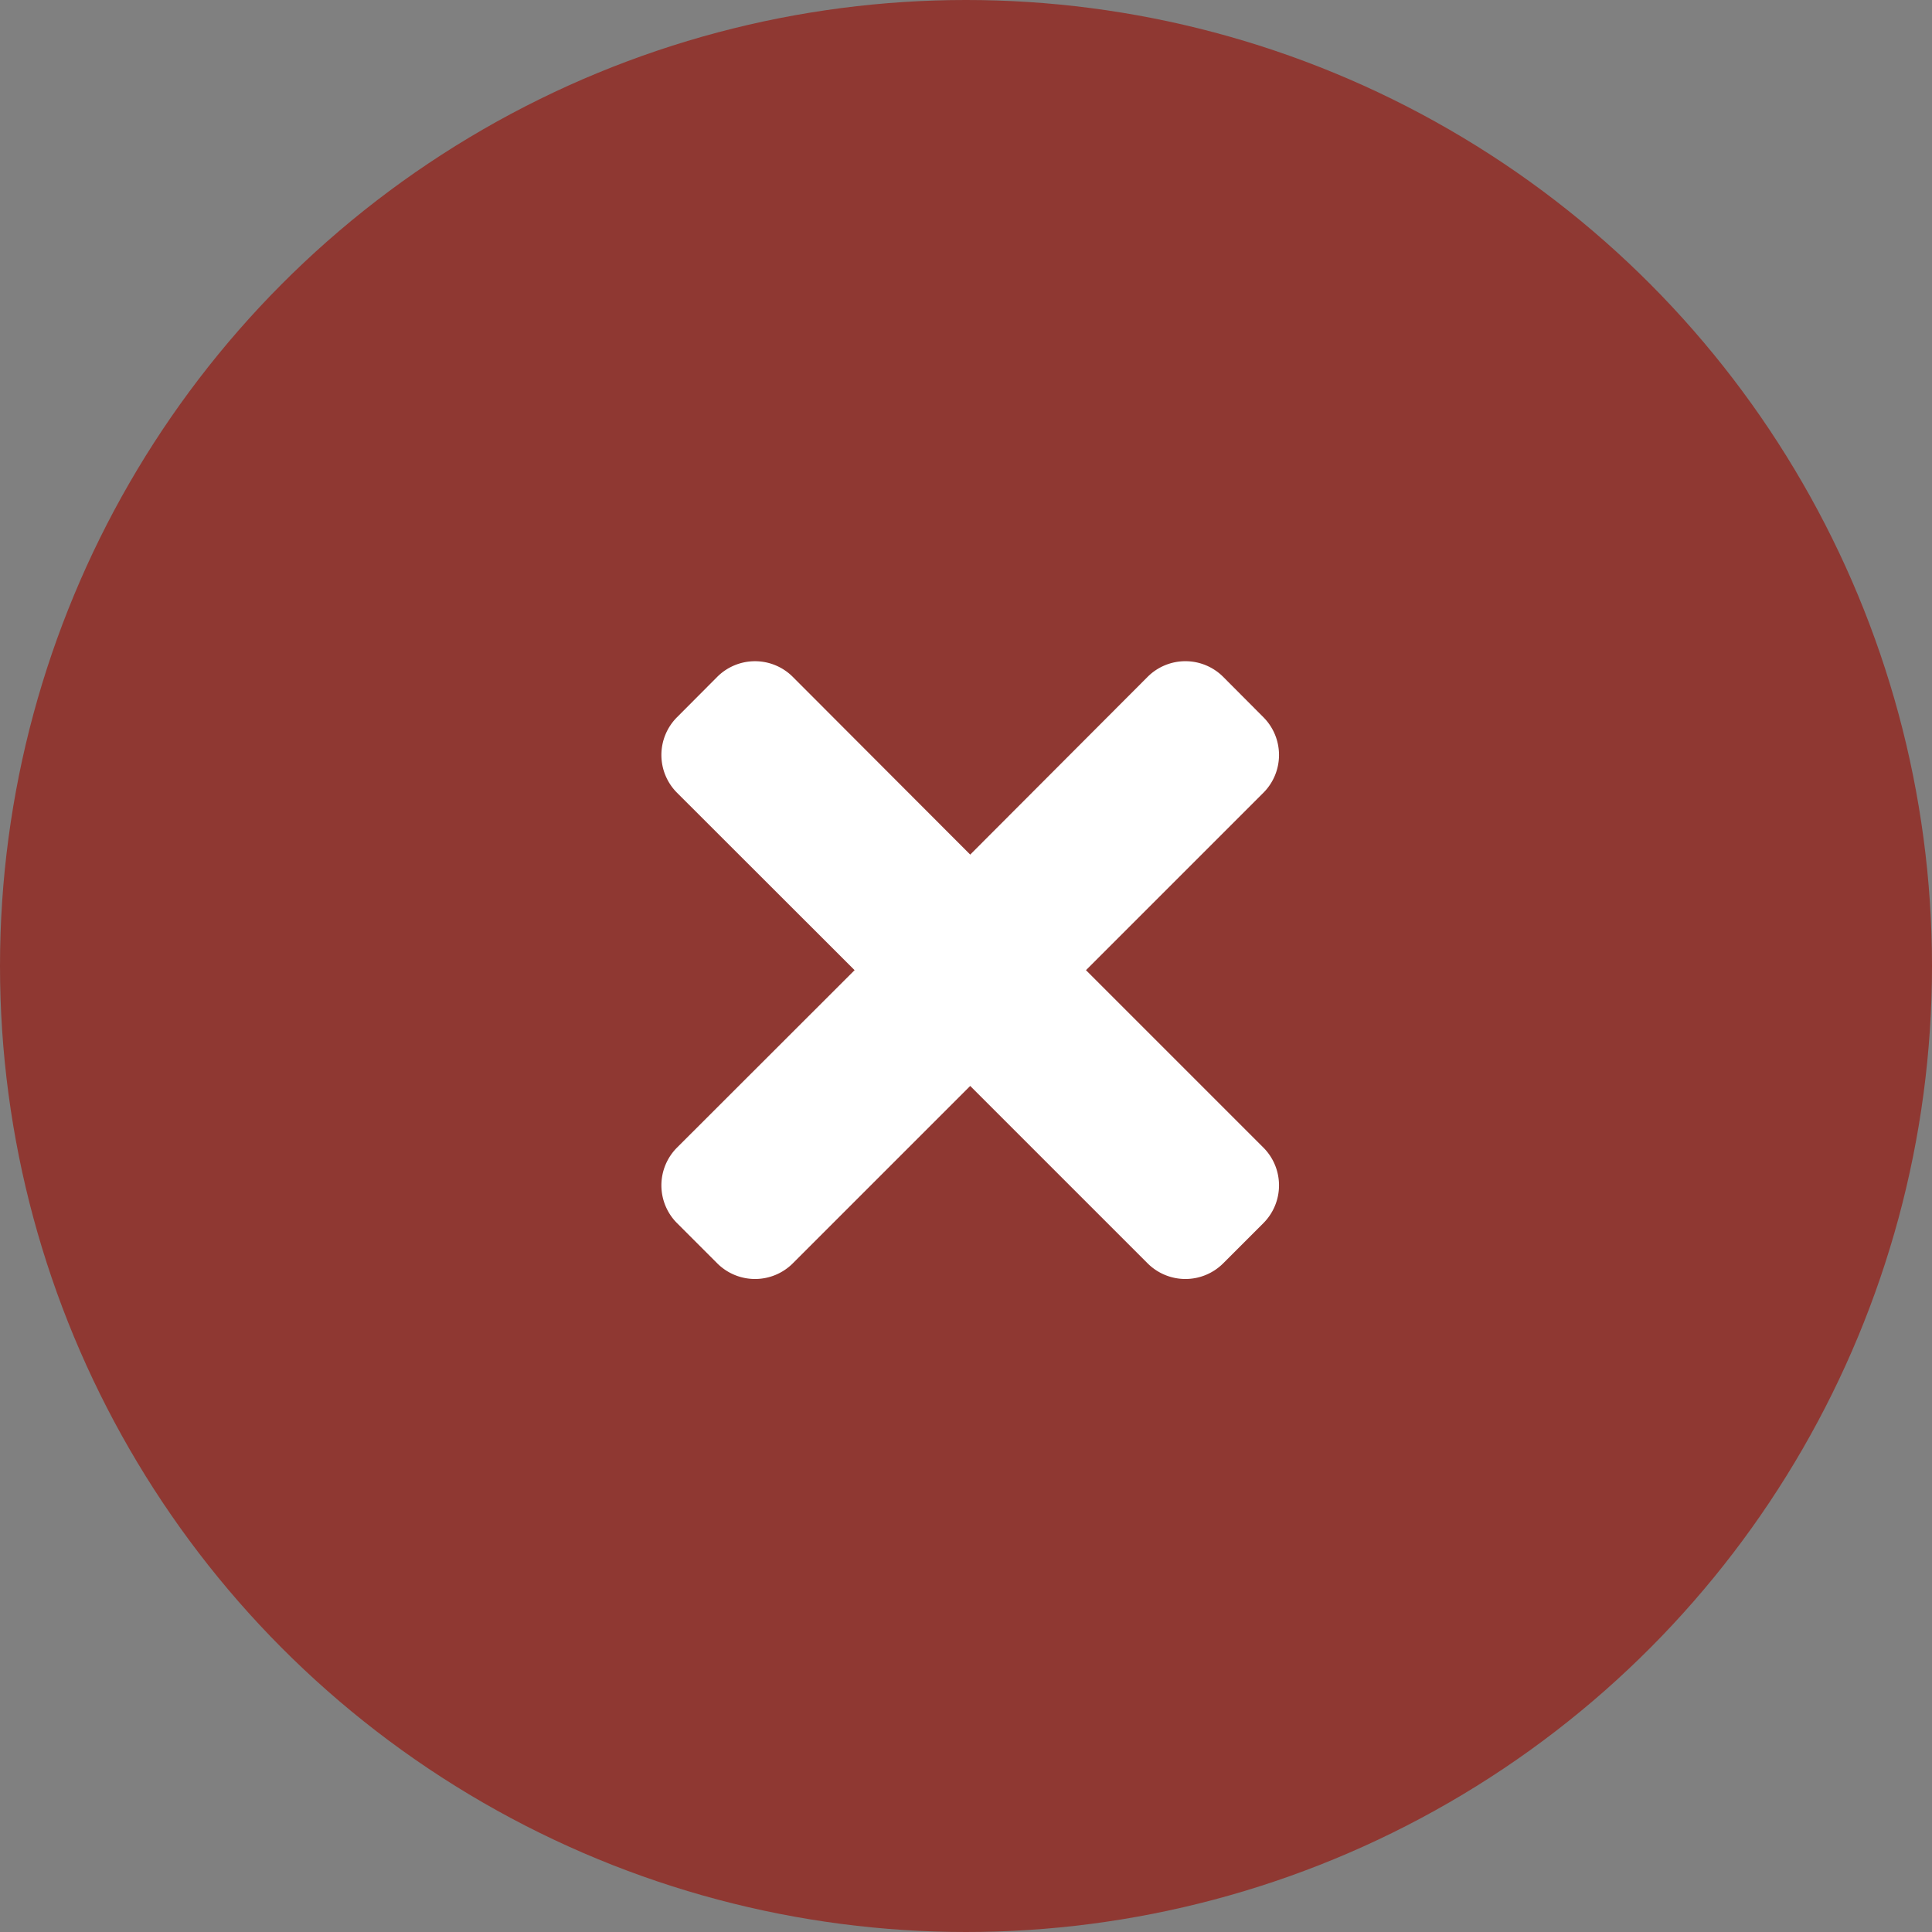
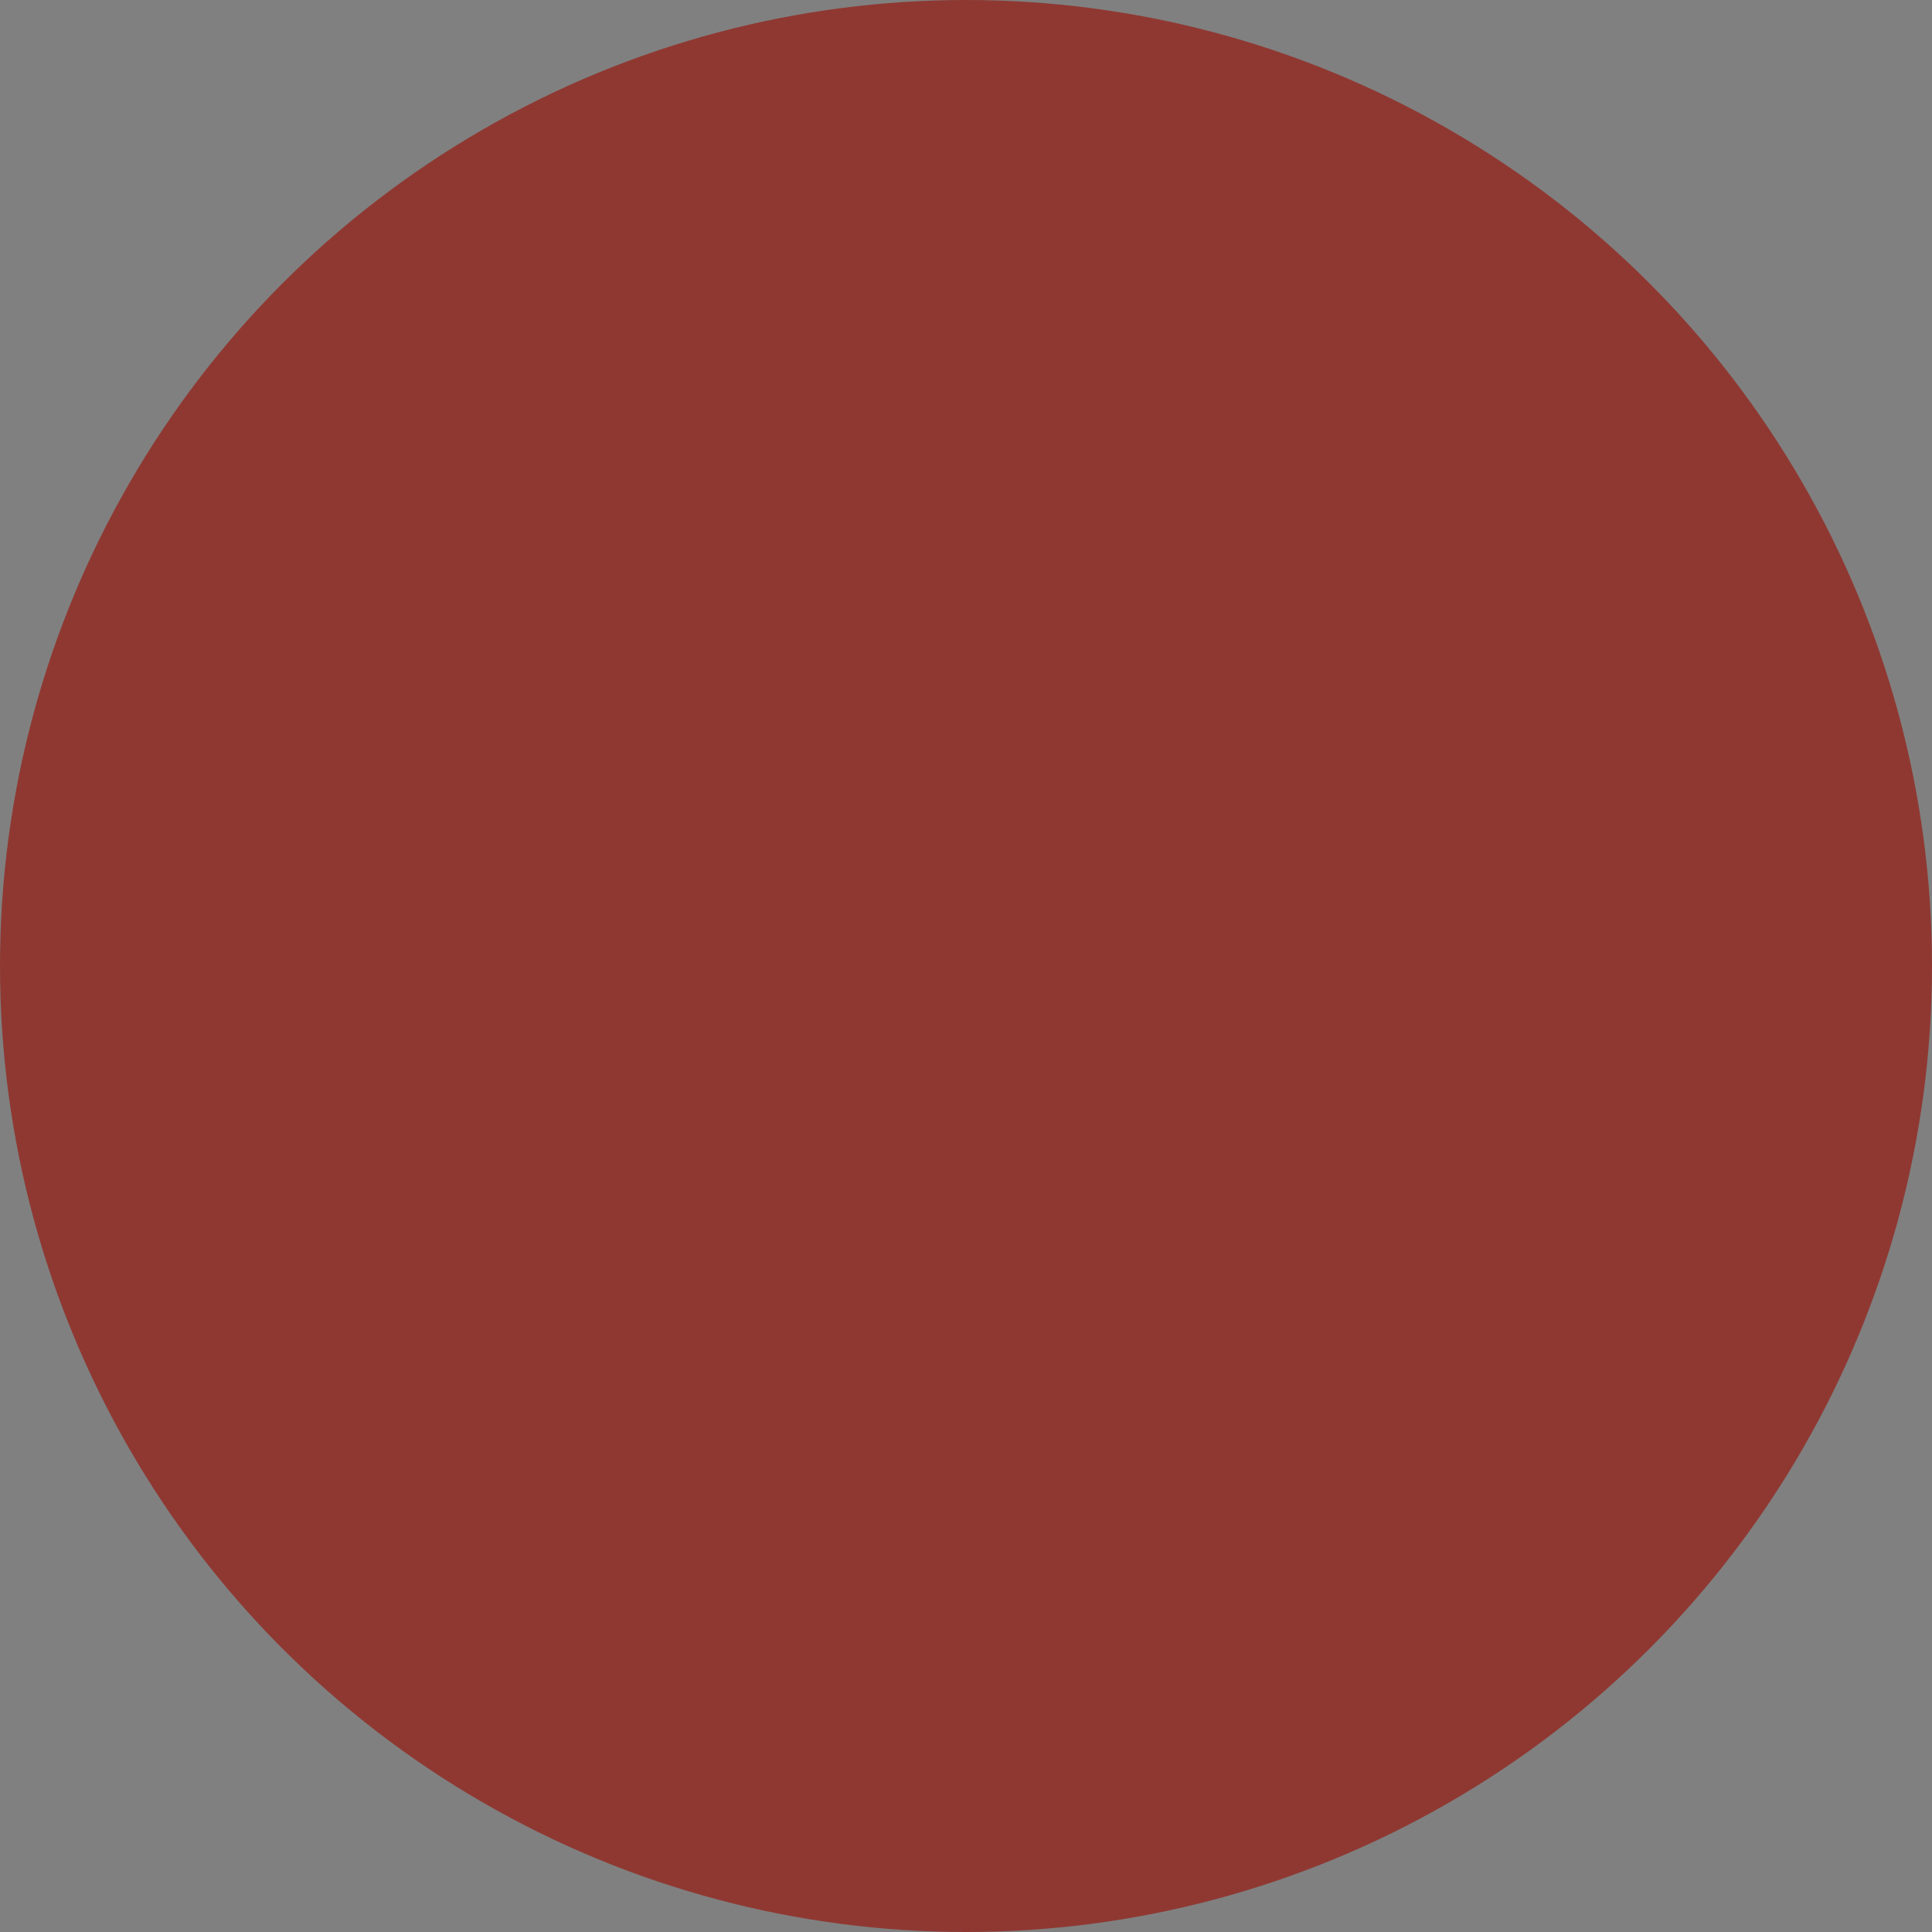
<svg xmlns="http://www.w3.org/2000/svg" id="schliessen_hover" width="50" height="50" viewBox="0 0 50 50">
  <rect x="0" y="0" width="50" height="50" fill="#808080" stroke="none" />
  <defs>
    <clipPath id="clip-path">
      <rect id="Rechteck_3" data-name="Rechteck 3" width="15.984" height="15.984" fill="#fff" />
    </clipPath>
  </defs>
  <circle id="Ellipse_1" data-name="Ellipse 1" cx="25" cy="25" r="25" fill="#8f3832" />
  <g id="Gruppe_1" data-name="Gruppe 1" transform="translate(17.117 17.117)">
    <g id="Gruppe_1-2" data-name="Gruppe 1" transform="translate(0 0)" clip-path="url(#clip-path)">
-       <path id="Pfad_1" data-name="Pfad 1" d="M10.988,7.991,15.579,3.4a1.384,1.384,0,0,0,0-1.956L14.539.4a1.383,1.383,0,0,0-1.956,0L7.992,5,3.4.4A1.383,1.383,0,0,0,1.445.4L.405,1.444a1.383,1.383,0,0,0,0,1.956L5,7.991.405,12.582a1.383,1.383,0,0,0,0,1.956l1.04,1.04a1.383,1.383,0,0,0,1.956,0l4.591-4.591,4.591,4.591a1.383,1.383,0,0,0,1.956,0l1.04-1.04a1.384,1.384,0,0,0,0-1.956Z" transform="translate(0 0)" fill="#fff" />
-     </g>
+       </g>
  </g>
</svg>